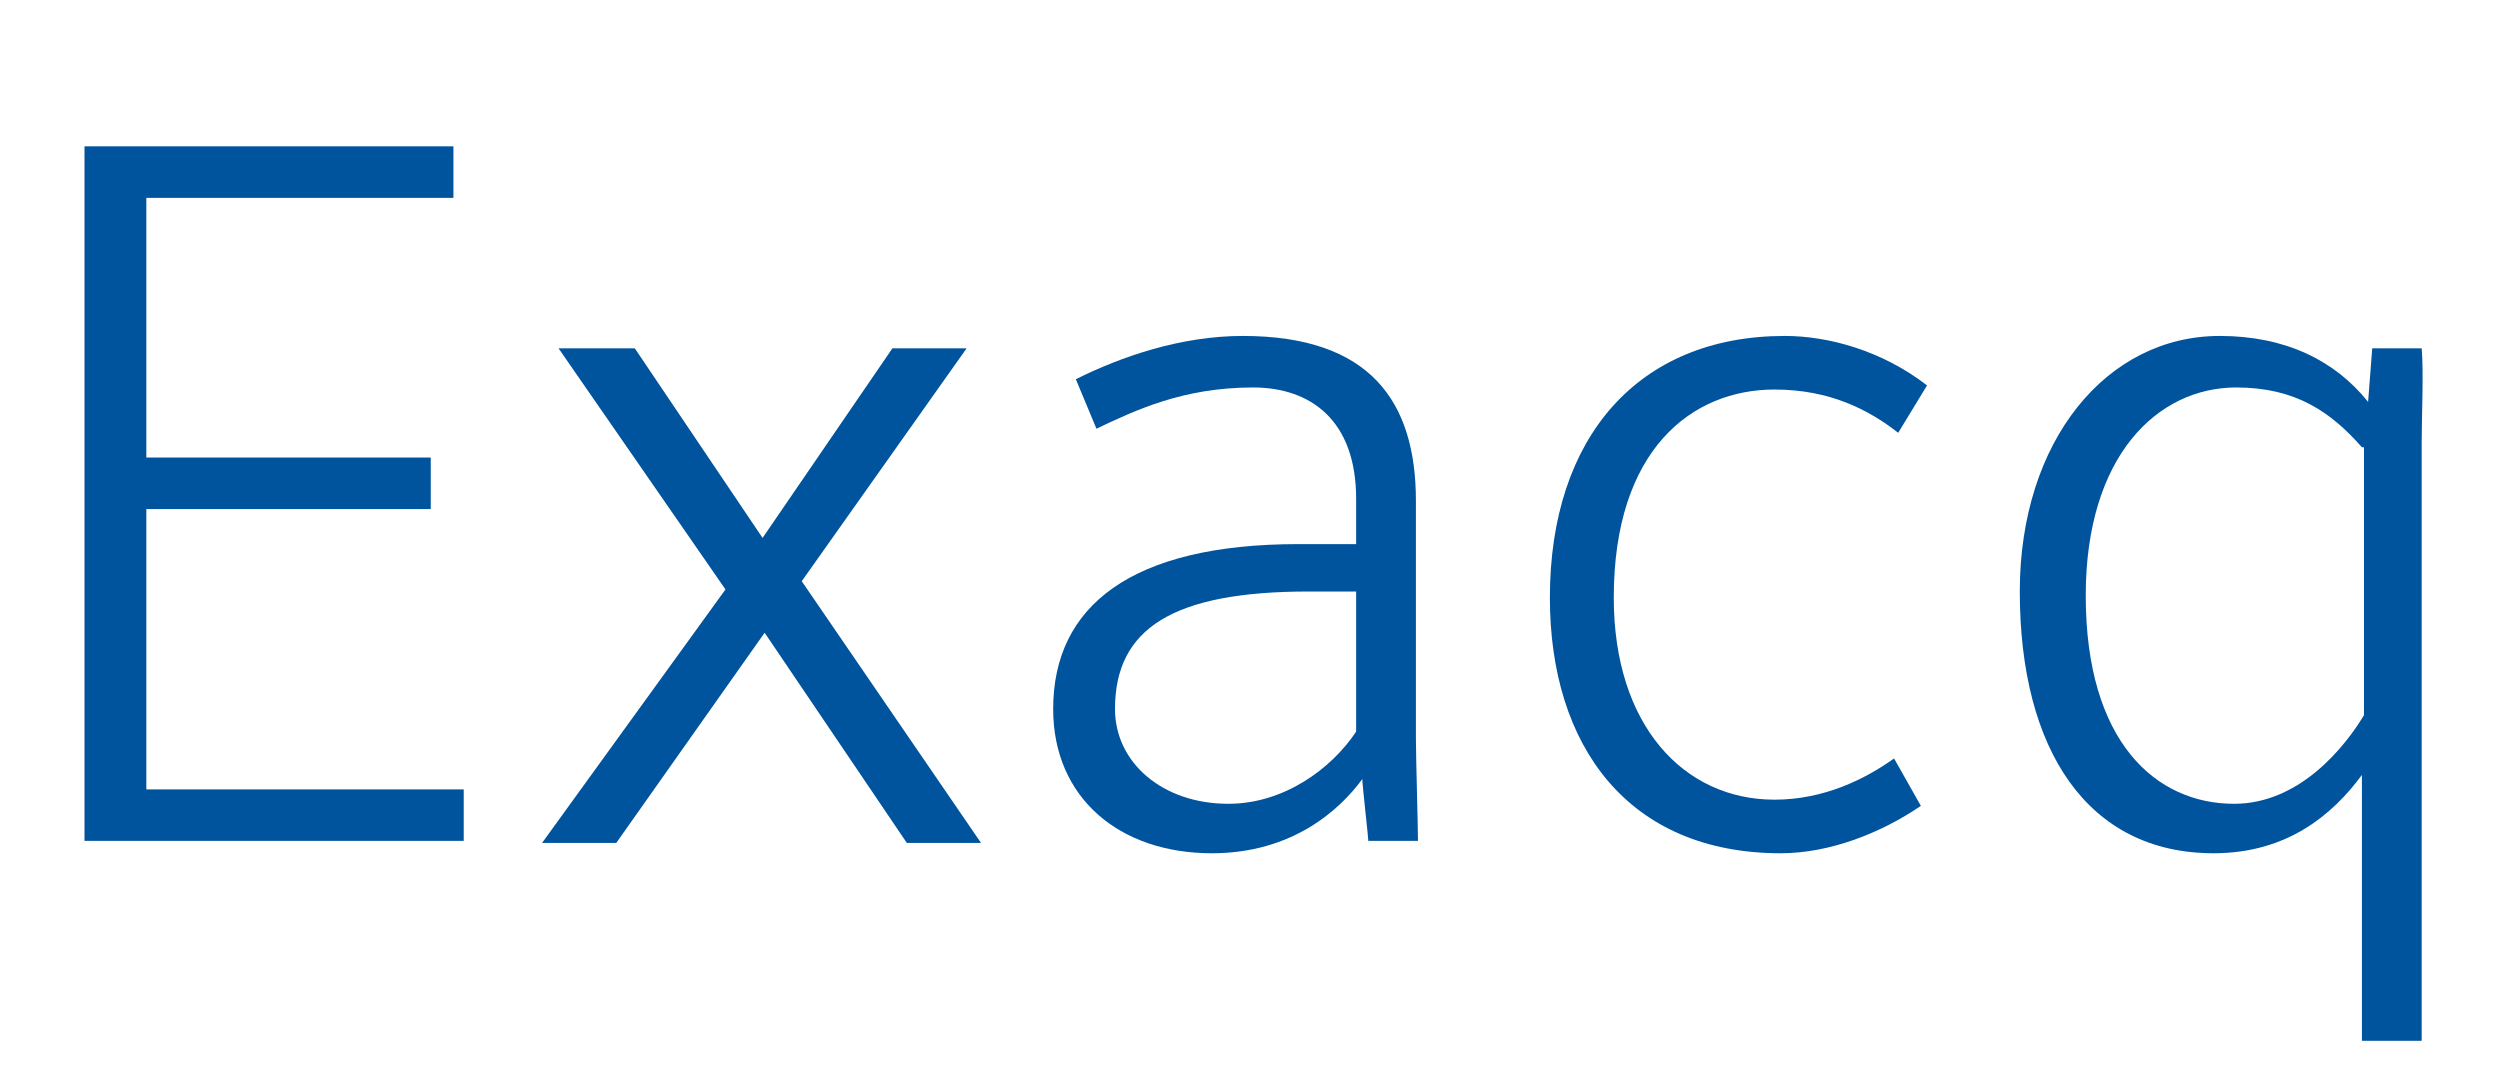
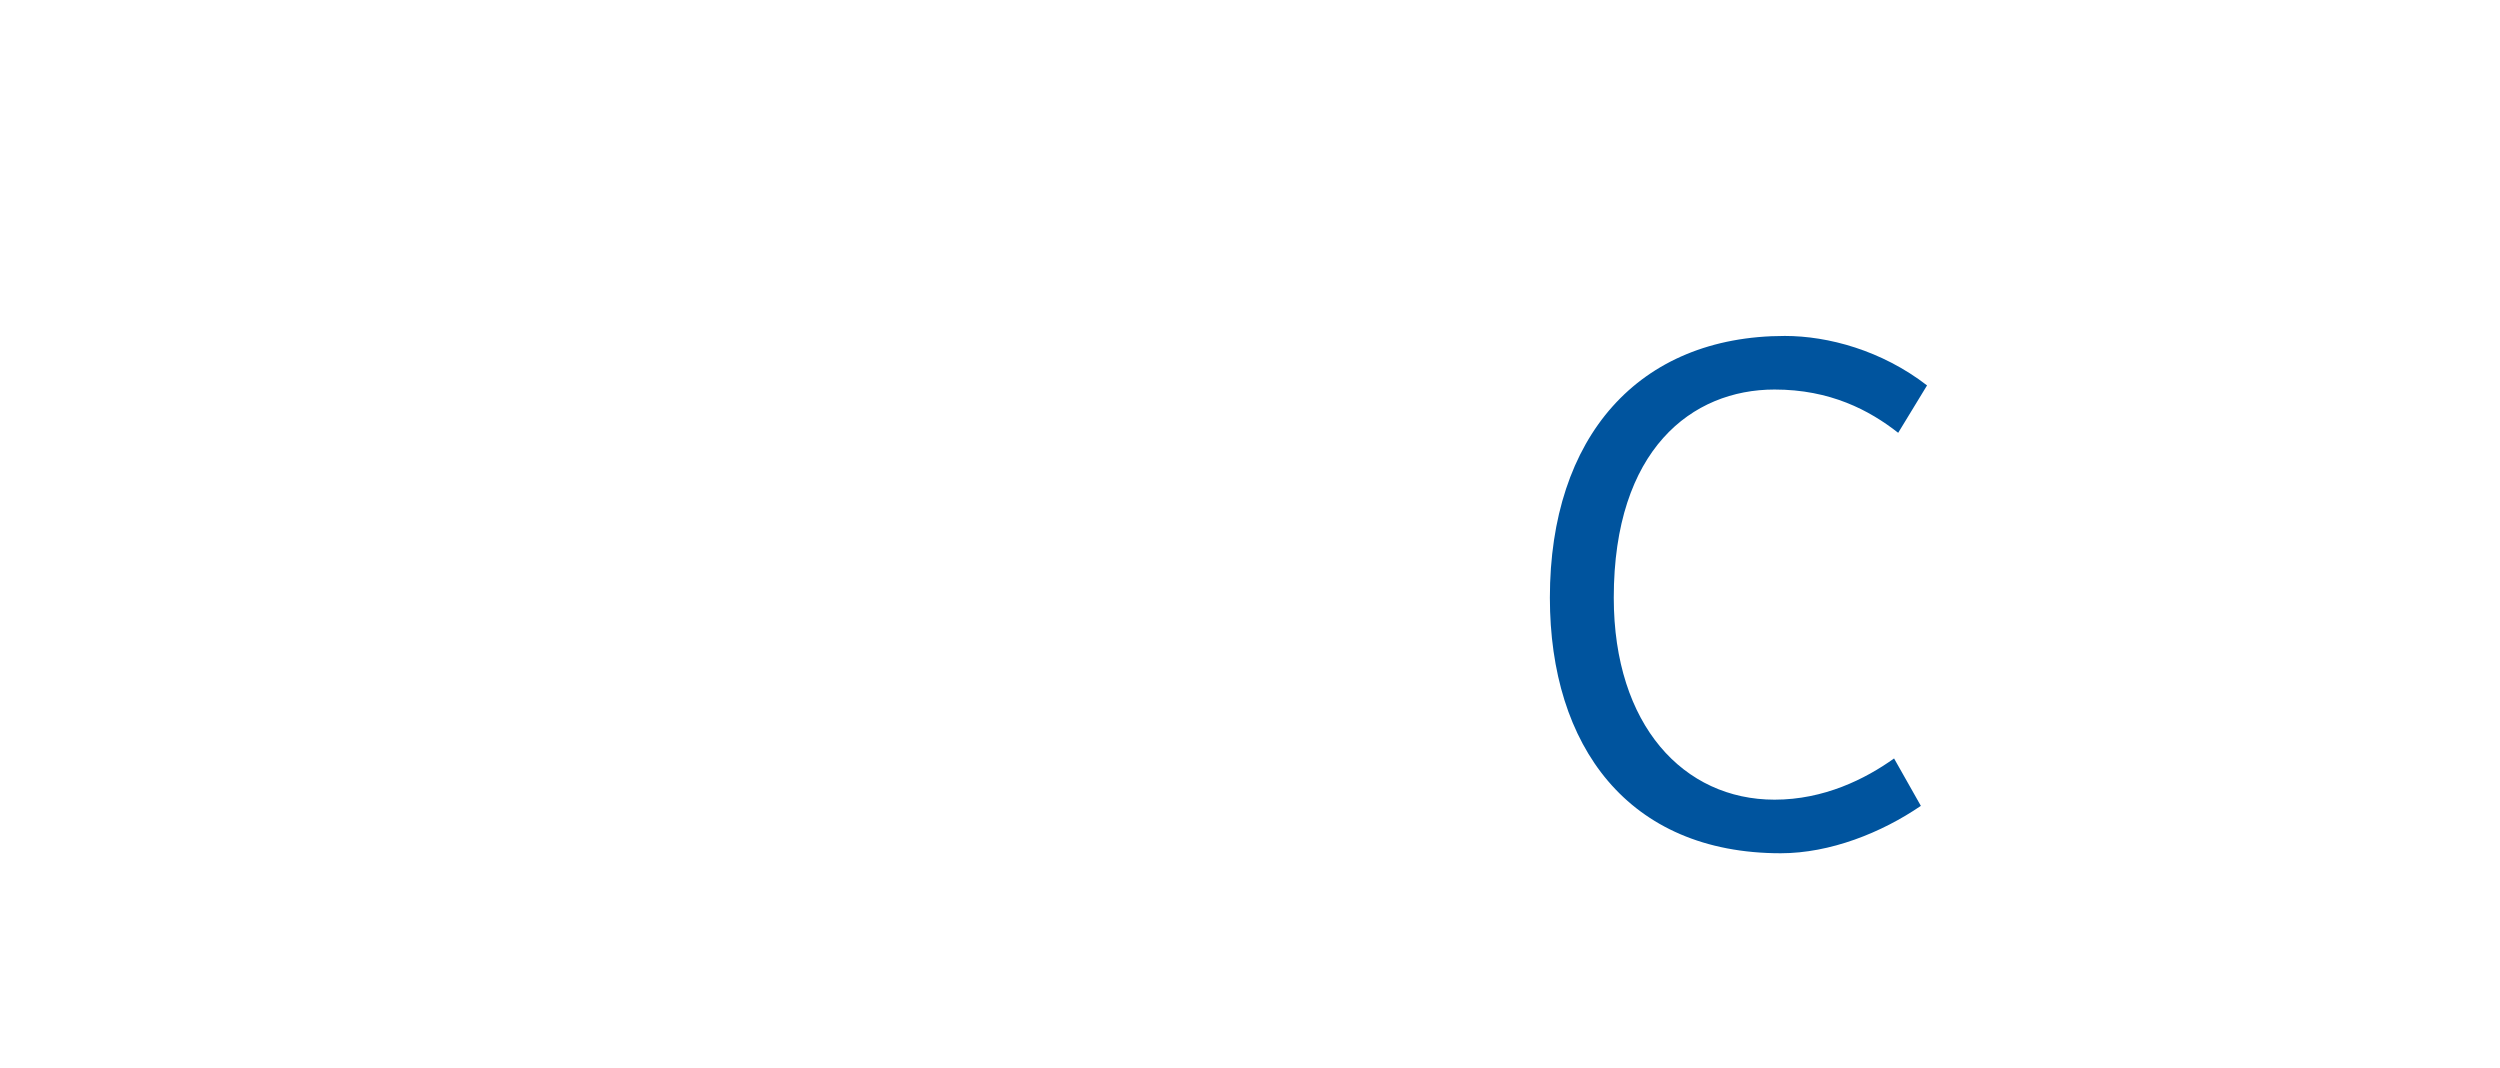
<svg xmlns="http://www.w3.org/2000/svg" id="a3b921ec-6d8b-4e6c-90a1-8ecc4a2e774e" x="0px" y="0px" viewBox="0 0 121.3 51.8" style="enable-background:new 0 0 121.3 51.8;" xml:space="preserve">
  <style type="text/css"> .st0{enable-background:new ;} .st1{fill:#00549E;} </style>
  <title>Exacq (1)</title>
  <g class="st0">
-     <path class="st1" d="M4.1,40.9V7.1H22v2.5H7.1v12.6h13.8v2.5H7.1v13.6h15.4v2.5H4.1z" />
-     <path class="st1" d="M44,40.9l-6.9-10.2l-7.2,10.2h-3.6l8.9-12.3l-8.1-11.7h3.7l6.2,9.2l6.3-9.2h3.6l-8,11.3l8.7,12.7H44z" />
-     <path class="st1" d="M66.4,40.9c0-0.2-0.3-2.8-0.3-3.1c-1.1,1.5-3.4,3.6-7.3,3.6c-4.5,0-7.7-2.7-7.7-7c0-5,3.8-8,11.9-8h2.8v-2.2 c0-3.8-2.2-5.4-5-5.4c-3.4,0-5.7,1.1-7.6,2l-1-2.4c2.2-1.1,5.1-2.1,8.1-2.1c6.2,0,8.4,3.2,8.4,8v11.5c0,1,0.1,4.2,0.1,5H66.4z M65.8,28.7h-2.3c-6.6,0-9.4,1.8-9.4,5.7c0,2.6,2.3,4.6,5.5,4.6c2.7,0,5-1.7,6.2-3.5V28.7z" />
    <path class="st1" d="M92.1,21c-1.4-1.1-3.3-2.1-6-2.1c-4,0-7.8,2.9-7.8,10.1c0,6.2,3.4,9.8,7.8,9.8c2.4,0,4.4-1,5.8-2l1.3,2.3 c-1.9,1.3-4.4,2.3-6.8,2.3c-7.4,0-11.2-5.2-11.2-12.4c0-7.8,4.3-12.7,11.4-12.7c2.1,0,4.7,0.7,6.9,2.4L92.1,21z" />
-     <path class="st1" d="M117.5,21.4v29.1h-2.9V37.6c-1.4,1.9-3.6,3.8-7.2,3.8c-6.1,0-9.4-5-9.4-12.7c0-7.3,4.2-12.4,9.7-12.4 c3.2,0,5.6,1.2,7.2,3.2l0.2-2.6h2.4C117.6,18,117.5,20.3,117.5,21.4z M114.6,21.7c-1.5-1.7-3.2-2.9-6.1-2.9 c-3.8,0-7.3,3.3-7.3,10.1c0,7.1,3.4,10.1,7.2,10.1c3.2,0,5.4-2.8,6.3-4.3V21.7z" />
  </g>
</svg>